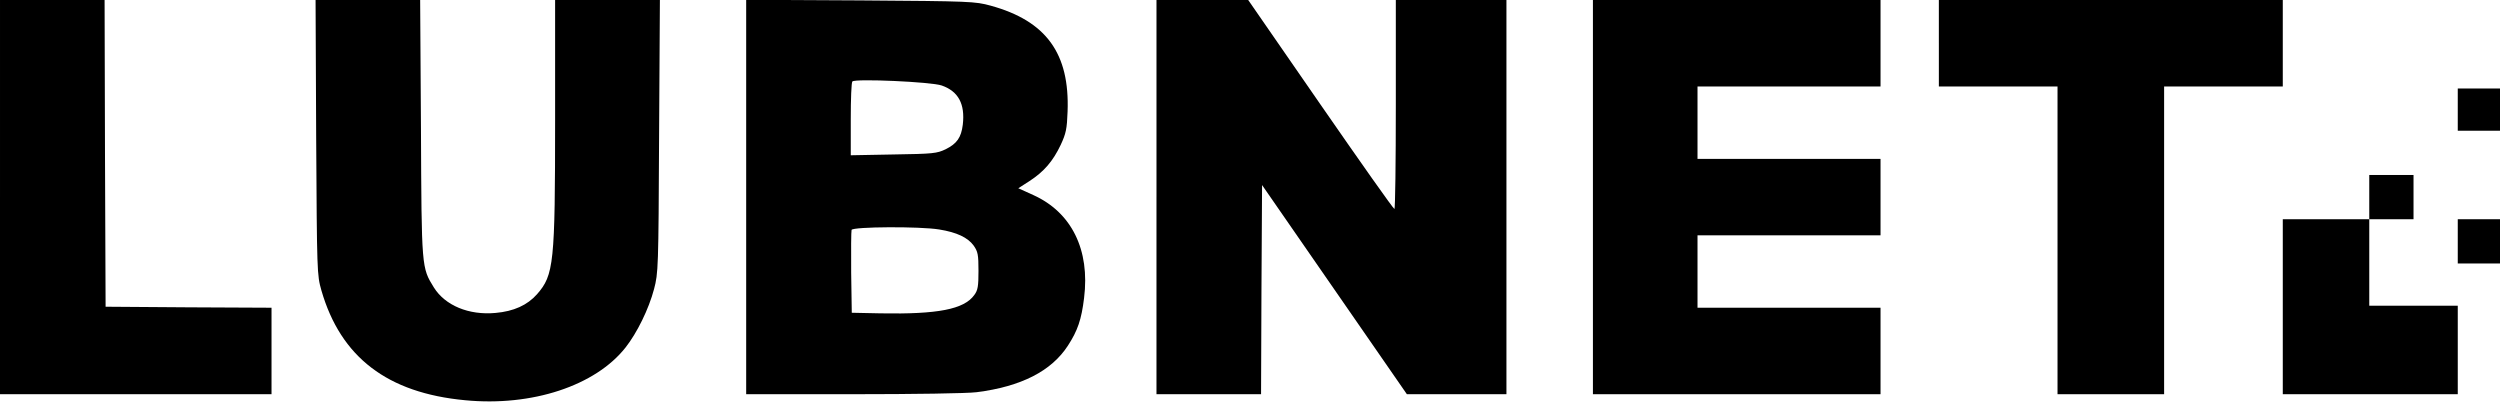
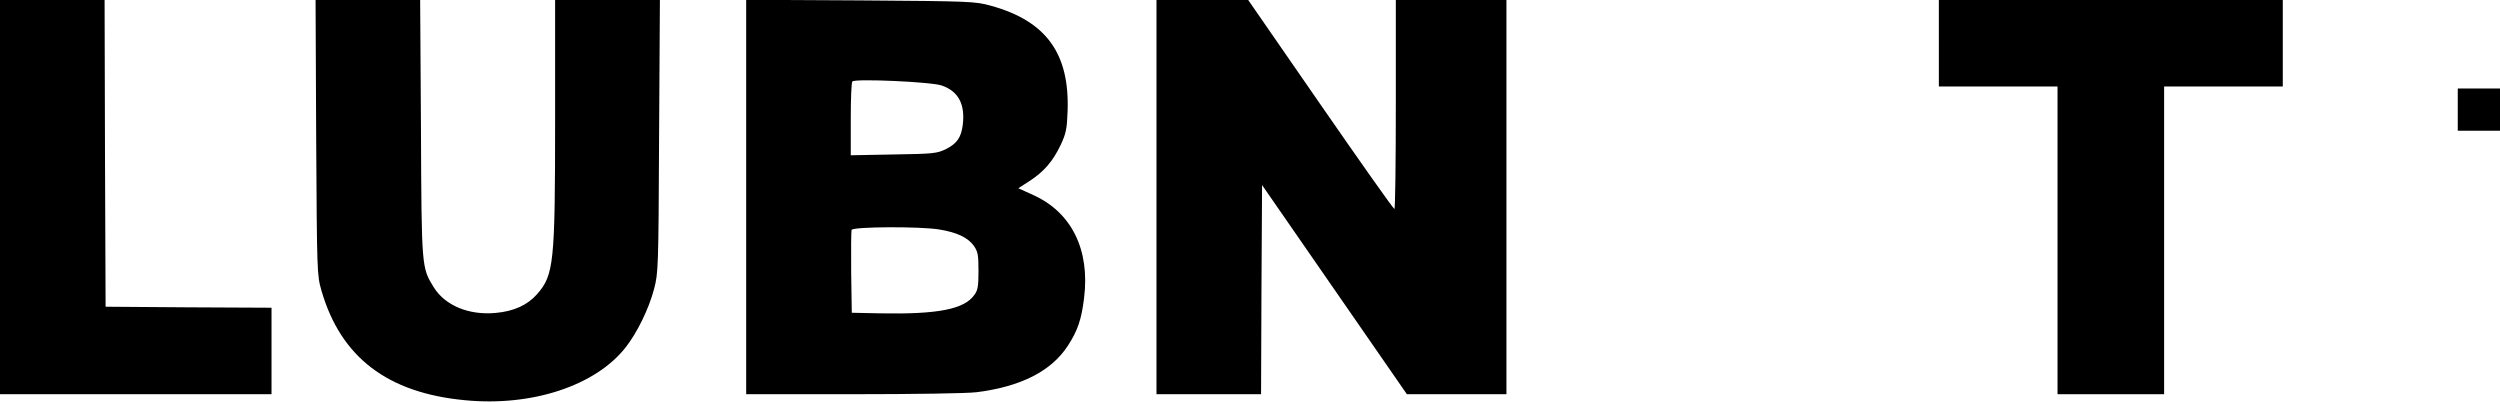
<svg xmlns="http://www.w3.org/2000/svg" version="1.0" width="1243pt" height="200pt" viewBox="0 0 1243 200" preserveAspectRatio="xMidYMid meet">
  <g transform="translate(0,200) scale(0.1,-0.1)" fill="#000000" stroke="none">
    <path d="M0 1020 l0 -980 675 0 675 0 0 215 0 215 -413 2 -412 3 -3 763 -2 762 -260 0 -260 0 0 -980z" />
    <path d="M1572 1318 c4 -674 4 -684 26 -762 96 -332 328 -510 715 -546 332 -32 647 72 797 262 57 72 116 192 142 291 21 80 22 102 25 760 l4 677 -260 0 -261 0 0 -592 c0 -719 -6 -775 -90 -871 -48 -54 -115 -85 -207 -93 -132 -12 -250 37 -306 127 -61 99 -61 93 -64 792 l-4 637 -260 0 -260 0 3 -682z" />
    <path d="M3710 1021 l0 -981 533 0 c298 0 568 4 613 10 221 28 372 105 454 232 48 74 67 129 80 236 30 240 -62 426 -252 512 l-75 34 56 36 c72 47 116 98 155 180 26 56 31 79 34 165 11 289 -106 451 -383 527 -77 21 -99 22 -647 26 l-568 3 0 -980z m972 554 c83 -29 117 -92 105 -195 -8 -64 -29 -94 -85 -122 -44 -21 -62 -23 -259 -26 l-213 -4 0 179 c0 99 3 183 8 188 14 15 393 -2 444 -20z m-12 -716 c87 -14 142 -40 171 -80 21 -30 24 -45 24 -126 0 -76 -3 -96 -21 -120 -51 -71 -182 -96 -464 -91 l-145 3 -3 200 c-1 110 0 205 2 212 7 16 339 18 436 2z" />
    <path d="M5750 1020 l0 -980 260 0 260 0 2 520 3 520 360 -520 360 -520 247 0 248 0 0 980 0 980 -275 0 -275 0 0 -520 c0 -286 -3 -520 -7 -519 -5 0 -170 234 -368 520 l-359 519 -228 0 -228 0 0 -980z" />
-     <path d="M7920 1020 l0 -980 715 0 715 0 0 215 0 215 -455 0 -455 0 0 180 0 180 455 0 455 0 0 190 0 190 -455 0 -455 0 0 180 0 180 455 0 455 0 0 215 0 215 -715 0 -715 0 0 -980z" />
    <path d="M9640 1785 l0 -215 295 0 295 0 0 -765 0 -765 265 0 265 0 0 765 0 765 295 0 295 0 0 215 0 215 -855 0 -855 0 0 -215z" />
    <path d="M12220 1455 l0 -105 105 0 105 0 0 105 0 105 -105 0 -105 0 0 -105z" />
-     <path d="M11780 1020 l0 -110 -215 0 -215 0 0 -435 0 -435 435 0 435 0 0 220 0 220 -220 0 -220 0 0 215 0 215 110 0 110 0 0 110 0 110 -110 0 -110 0 0 -110z" />
-     <path d="M12220 800 l0 -110 105 0 105 0 0 110 0 110 -105 0 -105 0 0 -110z" />
  </g>
</svg>